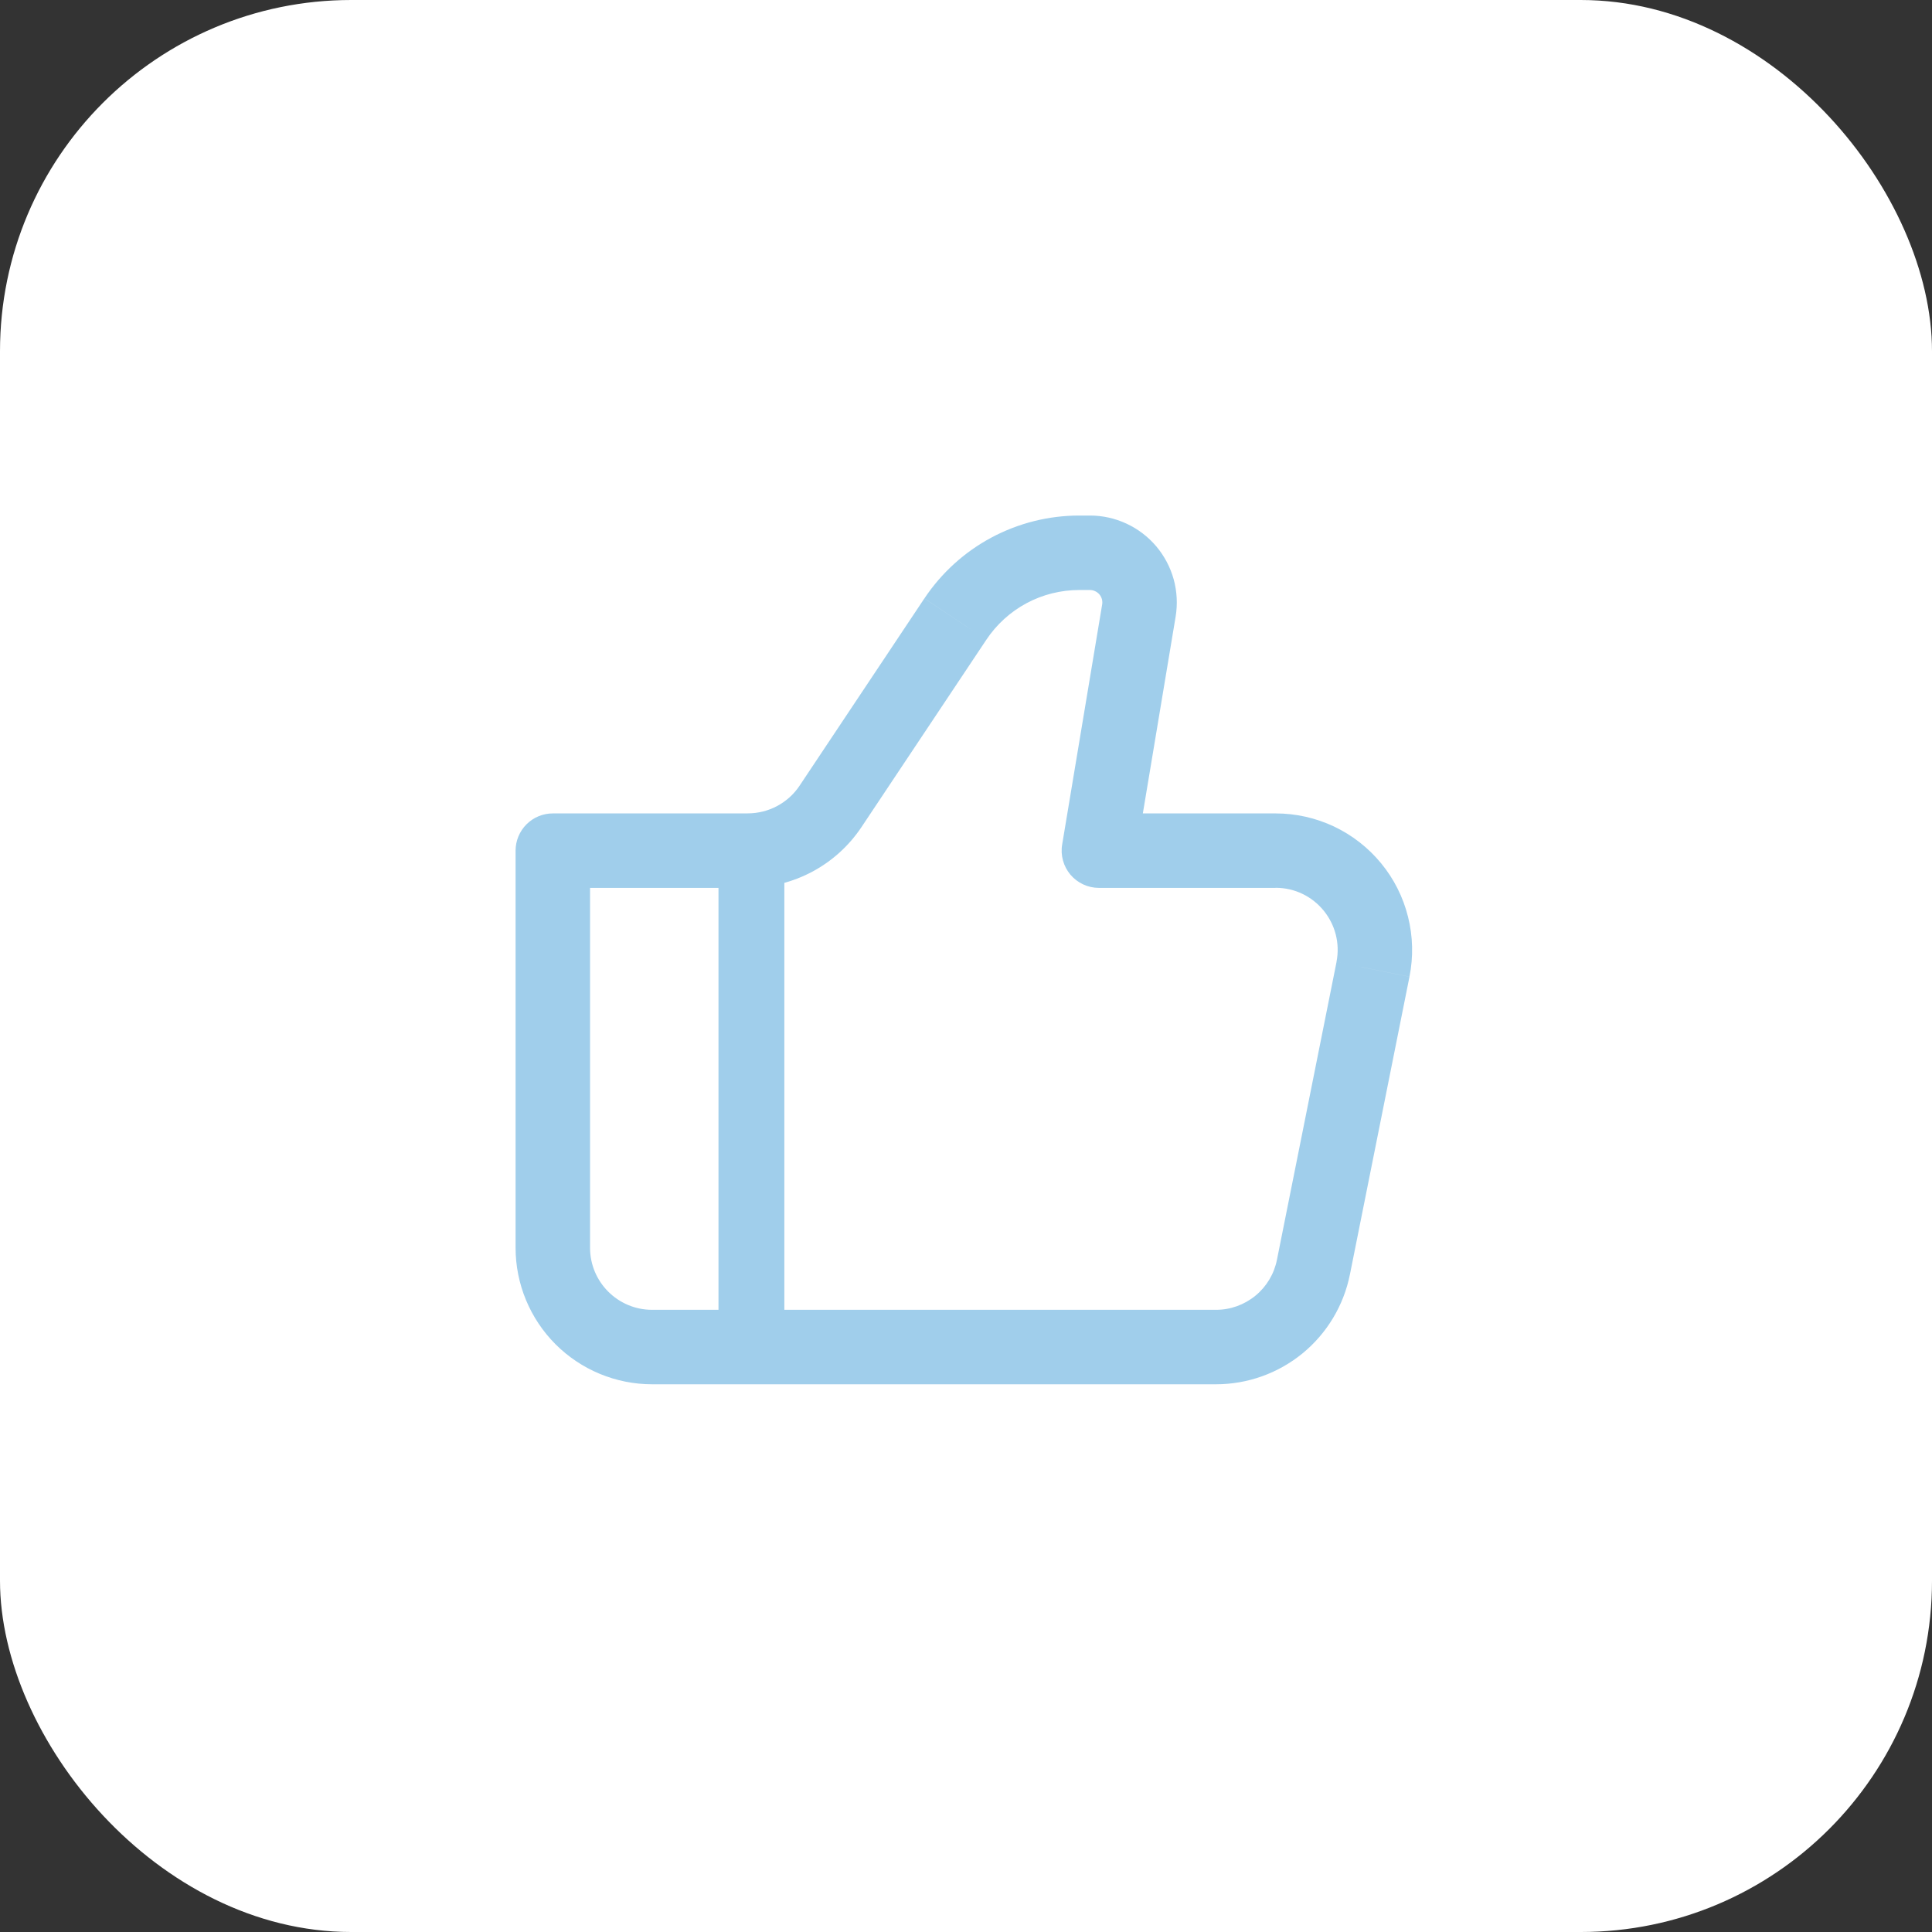
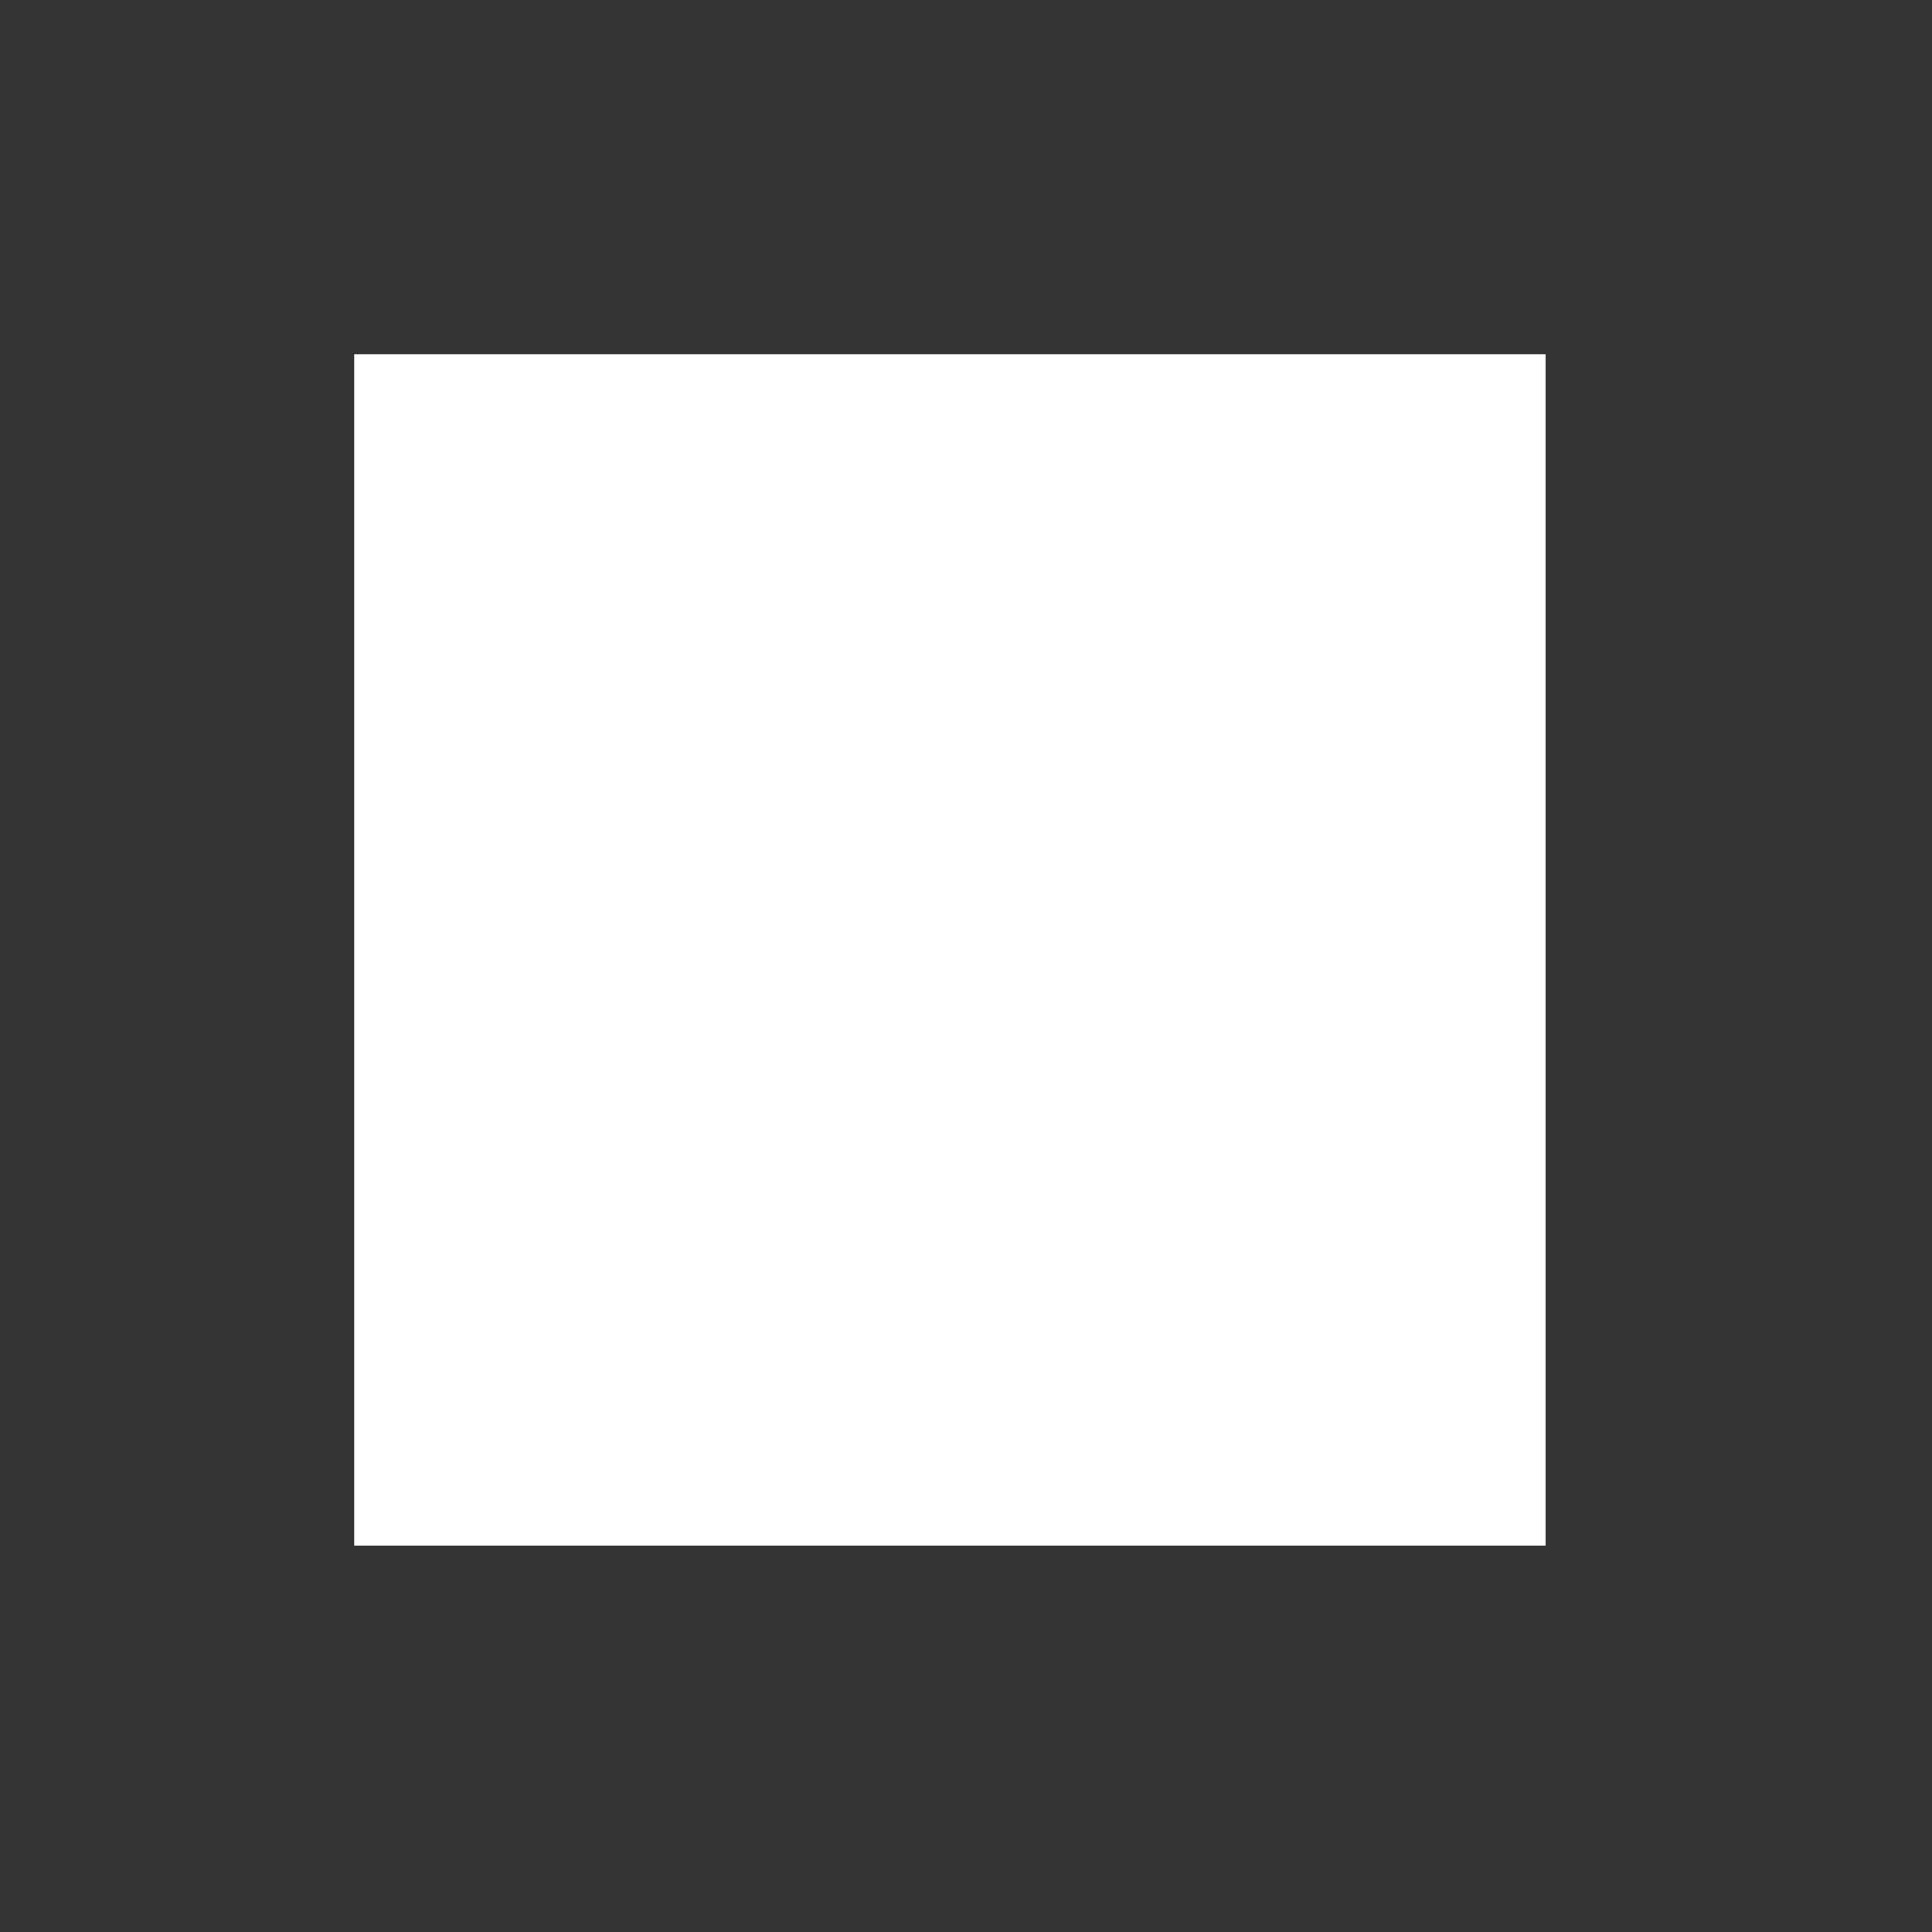
<svg xmlns="http://www.w3.org/2000/svg" width="44" height="44" viewBox="0 0 44 44" fill="none">
  <rect x="0" y="0" width="44" height="44" fill="#333333" stroke="none" />
-   <rect width="44" height="44" rx="8" fill="white" />
  <rect width="27.133" height="27.133" transform="translate(8.066 8.067)" fill="white" />
-   <path d="M25.026 19.373L24.19 19.234C24.169 19.355 24.176 19.479 24.209 19.598C24.241 19.717 24.3 19.827 24.379 19.921C24.459 20.015 24.558 20.09 24.67 20.142C24.781 20.194 24.903 20.221 25.026 20.221V19.373ZM12.59 19.373V18.525C12.365 18.525 12.15 18.614 11.991 18.773C11.832 18.932 11.742 19.148 11.742 19.373H12.59ZM14.851 31.526H27.694V29.83H14.851V31.526ZM29.051 18.525H25.026V20.221H29.051V18.525ZM25.863 19.512L26.774 14.045L25.101 13.766L24.19 19.234L25.863 19.512ZM24.823 11.741H24.581V13.437H24.822L24.823 11.741ZM21.052 13.629L18.209 17.895L19.62 18.836L22.463 14.57L21.052 13.629ZM17.033 18.525H12.59V20.221H17.033V18.525ZM11.742 19.373V28.417H13.438V19.373H11.742ZM30.743 29.028L32.1 22.244L30.438 21.911L29.081 28.694L30.743 29.028ZM18.209 17.895C18.08 18.089 17.905 18.246 17.7 18.356C17.495 18.466 17.266 18.523 17.033 18.524V20.219C18.073 20.219 19.043 19.701 19.62 18.836L18.209 17.895ZM26.774 14.045C26.821 13.762 26.806 13.471 26.73 13.194C26.653 12.917 26.517 12.66 26.332 12.441C26.146 12.222 25.915 12.046 25.654 11.925C25.394 11.804 25.11 11.741 24.823 11.741L24.822 13.437C24.863 13.437 24.904 13.446 24.941 13.464C24.979 13.481 25.011 13.506 25.038 13.537C25.064 13.569 25.084 13.605 25.095 13.645C25.105 13.684 25.108 13.726 25.101 13.766L26.774 14.045ZM29.051 20.219C29.944 20.219 30.611 21.036 30.437 21.91L32.1 22.243C32.19 21.792 32.179 21.326 32.067 20.88C31.956 20.433 31.747 20.017 31.455 19.662C31.163 19.306 30.796 19.02 30.381 18.823C29.965 18.627 29.511 18.525 29.051 18.525V20.219ZM27.694 31.526C28.413 31.526 29.11 31.276 29.666 30.821C30.221 30.365 30.602 29.731 30.743 29.026L29.081 28.693C29.017 29.014 28.844 29.302 28.591 29.509C28.338 29.716 28.021 29.831 27.694 29.83V31.526ZM24.581 11.741C23.883 11.741 23.196 11.913 22.58 12.242C21.965 12.571 21.441 13.047 21.053 13.628L22.463 14.57C22.696 14.221 23.011 13.934 23.38 13.737C23.749 13.539 24.162 13.437 24.581 13.437V11.741ZM14.851 29.83C14.071 29.83 13.438 29.197 13.438 28.417H11.742C11.742 29.242 12.07 30.032 12.653 30.616C13.236 31.198 14.027 31.526 14.851 31.526V29.83Z" fill="#A0CEEB" />
-   <path d="M17.113 19.373V30.678" stroke="#A0CEEB" stroke-width="1.5" />
</svg>